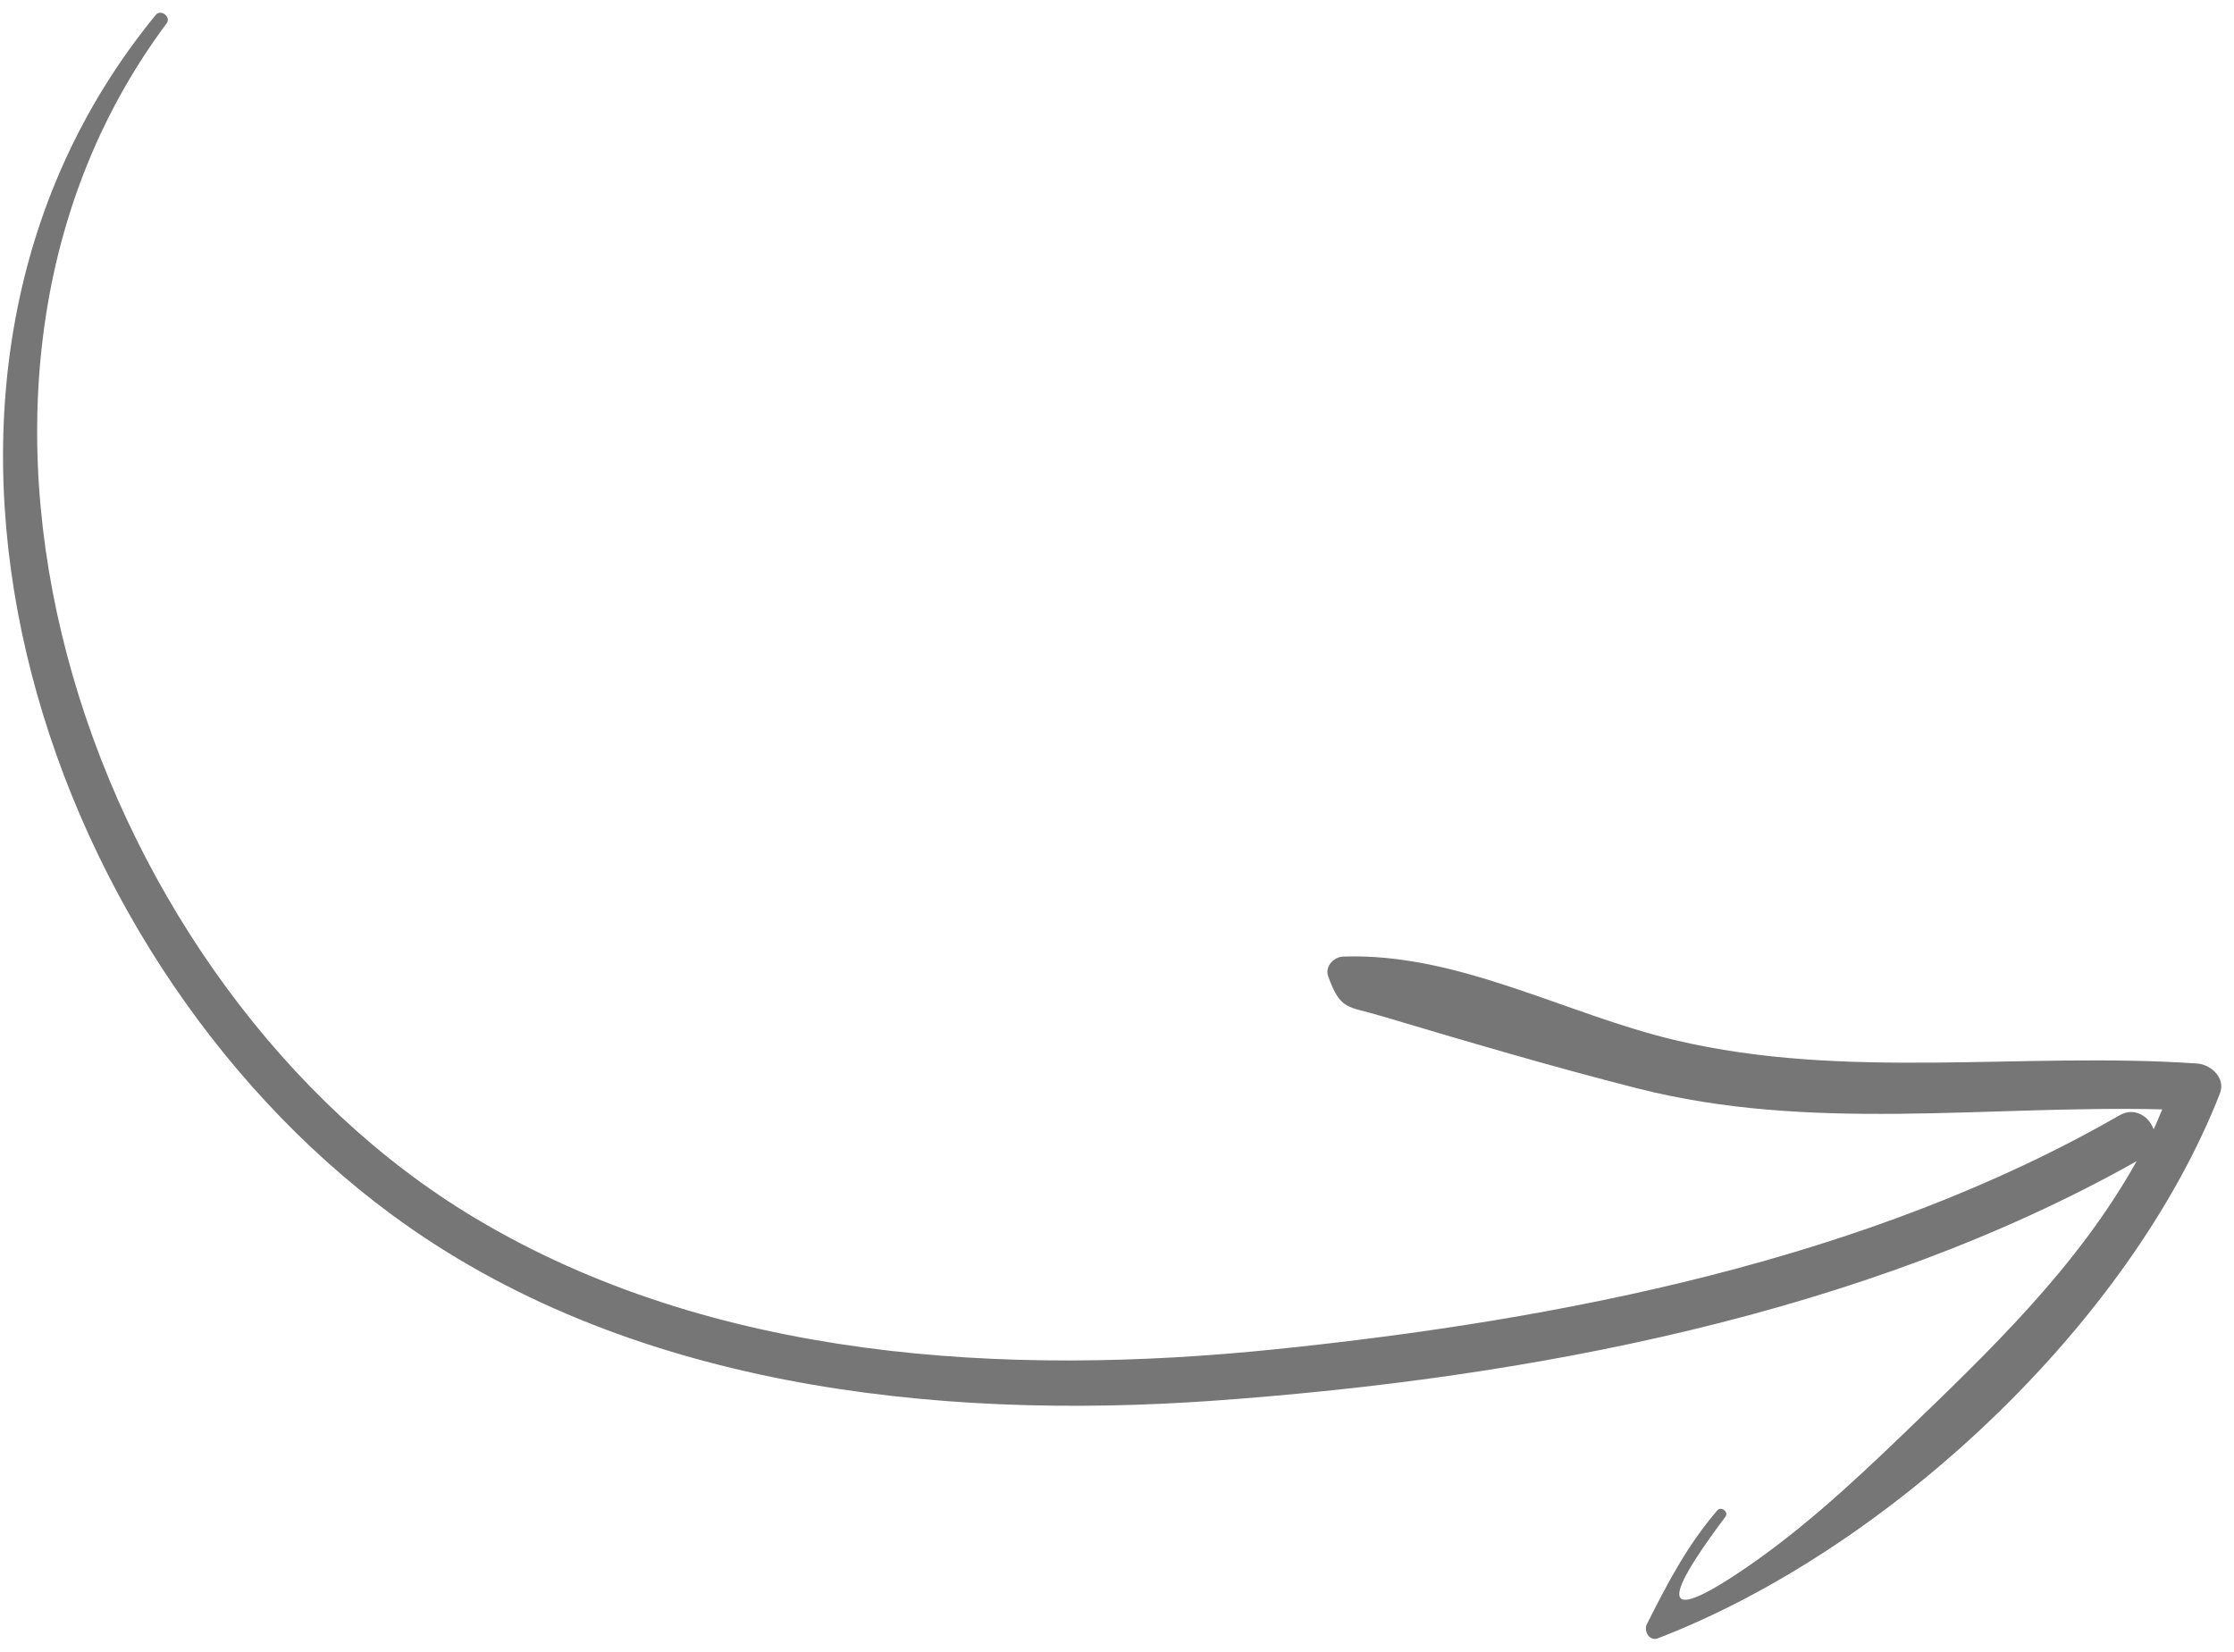
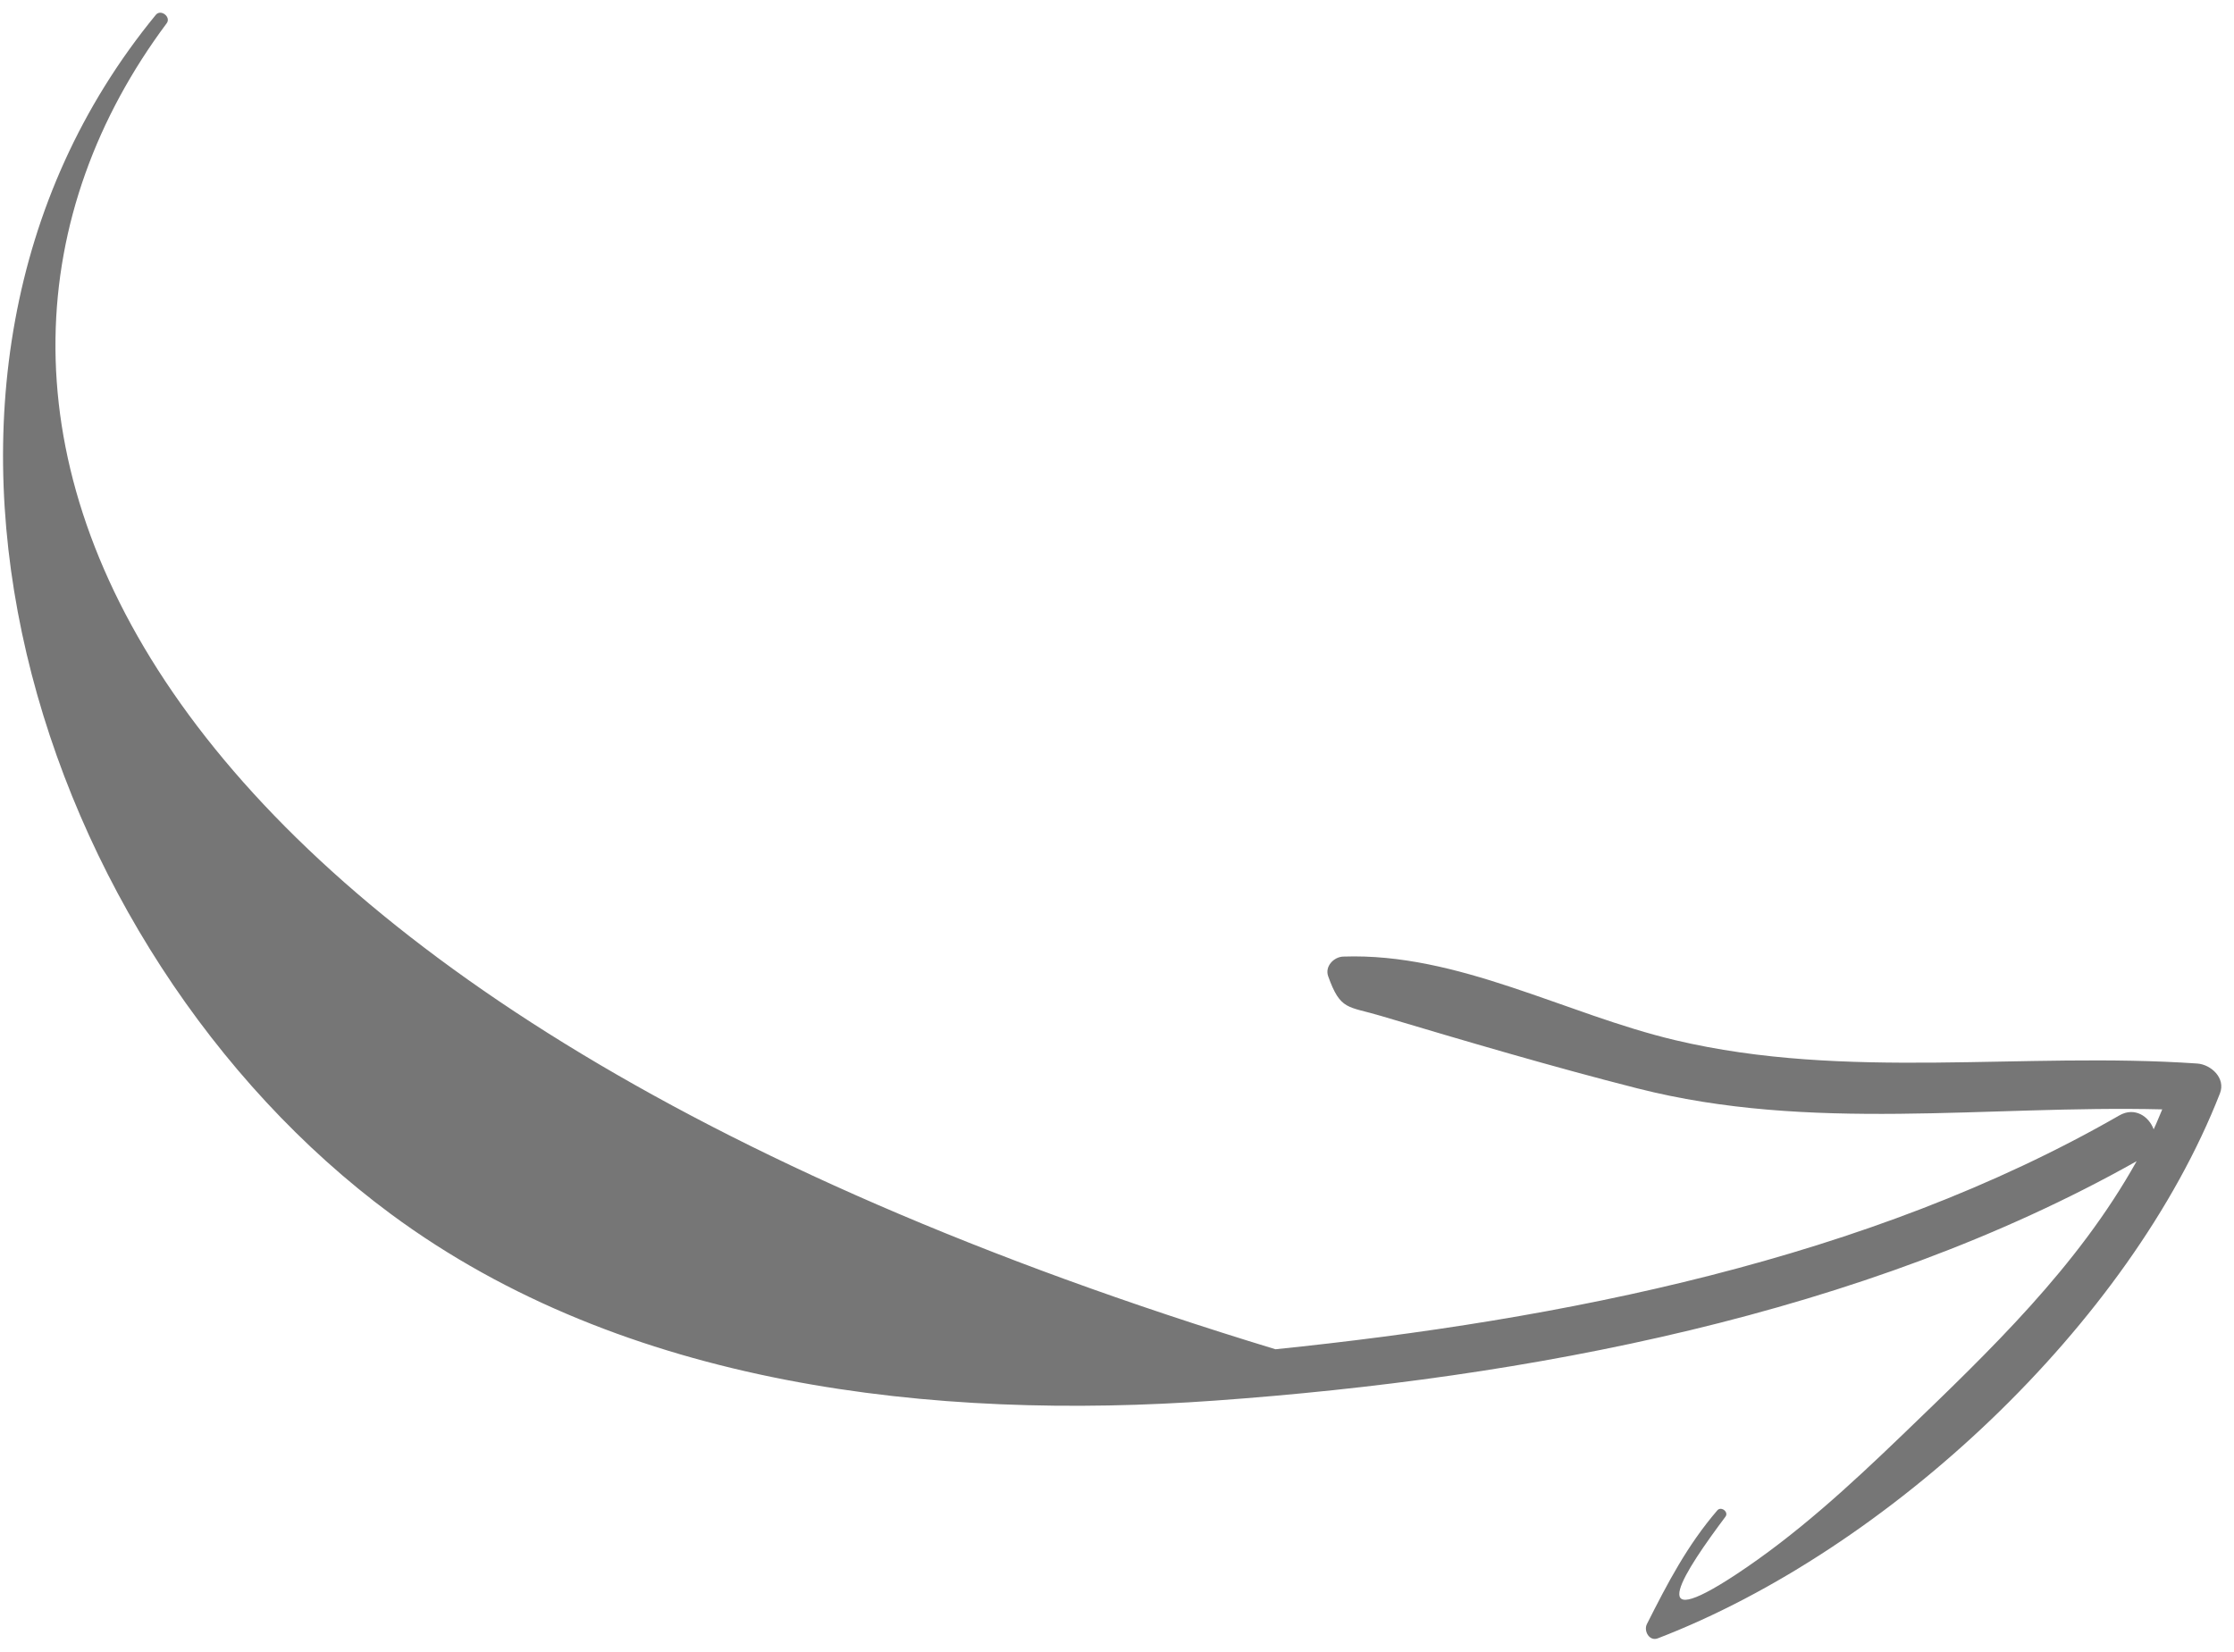
<svg xmlns="http://www.w3.org/2000/svg" width="142px" height="105px" viewBox="0 0 142 105" version="1.1">
  <title>img-arrow</title>
  <g id="Symbols" stroke="none" stroke-width="1" fill="none" fill-rule="evenodd">
    <g id="form" transform="translate(-439, -359)" fill="#767676">
-       <path d="M561.249,350.711 C537.872,331.53 501.759,342.999 485.005,365.662 C474.033,380.505 471.864,400.164 473.154,418.068 C474.576,437.813 478.582,459.235 488.373,476.619 C481.654,472.867 476.382,467.351 470.956,461.712 C467.763,458.392 464.622,454.989 462.083,451.131 C458.137,445.132 462.348,447.919 465.773,450.483 C466.072,450.707 466.457,450.207 466.173,449.964 C463.945,448.051 461.567,446.812 458.944,445.489 C458.513,445.271 457.83,445.643 458.039,446.183 C463.668,460.826 478.013,476.181 492.684,481.914 C493.657,482.294 494.52,481.344 494.581,480.47 C495.342,469.397 493.481,458.2 496.067,447.285 C497.72,440.307 501.635,433.494 501.38,426.186 C501.36,425.588 500.758,425.004 500.126,425.231 C497.936,426.017 498.242,426.466 497.609,428.583 C496.015,433.928 494.382,439.457 493.001,444.888 C490.196,455.916 491.942,467.045 491.667,478.246 C491.245,478.062 490.808,477.897 490.398,477.7 C491.219,477.401 491.845,476.497 491.281,475.517 C482.114,459.571 478.284,440.049 476.416,421.88 C474.654,404.744 475.704,386.113 484.767,370.983 C499.247,346.815 536.802,333.567 560.715,351.403 C561.113,351.699 561.636,351.029 561.249,350.711" id="img-arrow" transform="translate(509.693, 411.5) rotate(-90) translate(-509.693, -411.5) " />
+       <path d="M561.249,350.711 C537.872,331.53 501.759,342.999 485.005,365.662 C474.033,380.505 471.864,400.164 473.154,418.068 C474.576,437.813 478.582,459.235 488.373,476.619 C481.654,472.867 476.382,467.351 470.956,461.712 C467.763,458.392 464.622,454.989 462.083,451.131 C458.137,445.132 462.348,447.919 465.773,450.483 C466.072,450.707 466.457,450.207 466.173,449.964 C463.945,448.051 461.567,446.812 458.944,445.489 C458.513,445.271 457.83,445.643 458.039,446.183 C463.668,460.826 478.013,476.181 492.684,481.914 C493.657,482.294 494.52,481.344 494.581,480.47 C495.342,469.397 493.481,458.2 496.067,447.285 C497.72,440.307 501.635,433.494 501.38,426.186 C501.36,425.588 500.758,425.004 500.126,425.231 C497.936,426.017 498.242,426.466 497.609,428.583 C496.015,433.928 494.382,439.457 493.001,444.888 C490.196,455.916 491.942,467.045 491.667,478.246 C491.245,478.062 490.808,477.897 490.398,477.7 C491.219,477.401 491.845,476.497 491.281,475.517 C482.114,459.571 478.284,440.049 476.416,421.88 C499.247,346.815 536.802,333.567 560.715,351.403 C561.113,351.699 561.636,351.029 561.249,350.711" id="img-arrow" transform="translate(509.693, 411.5) rotate(-90) translate(-509.693, -411.5) " />
    </g>
  </g>
</svg>